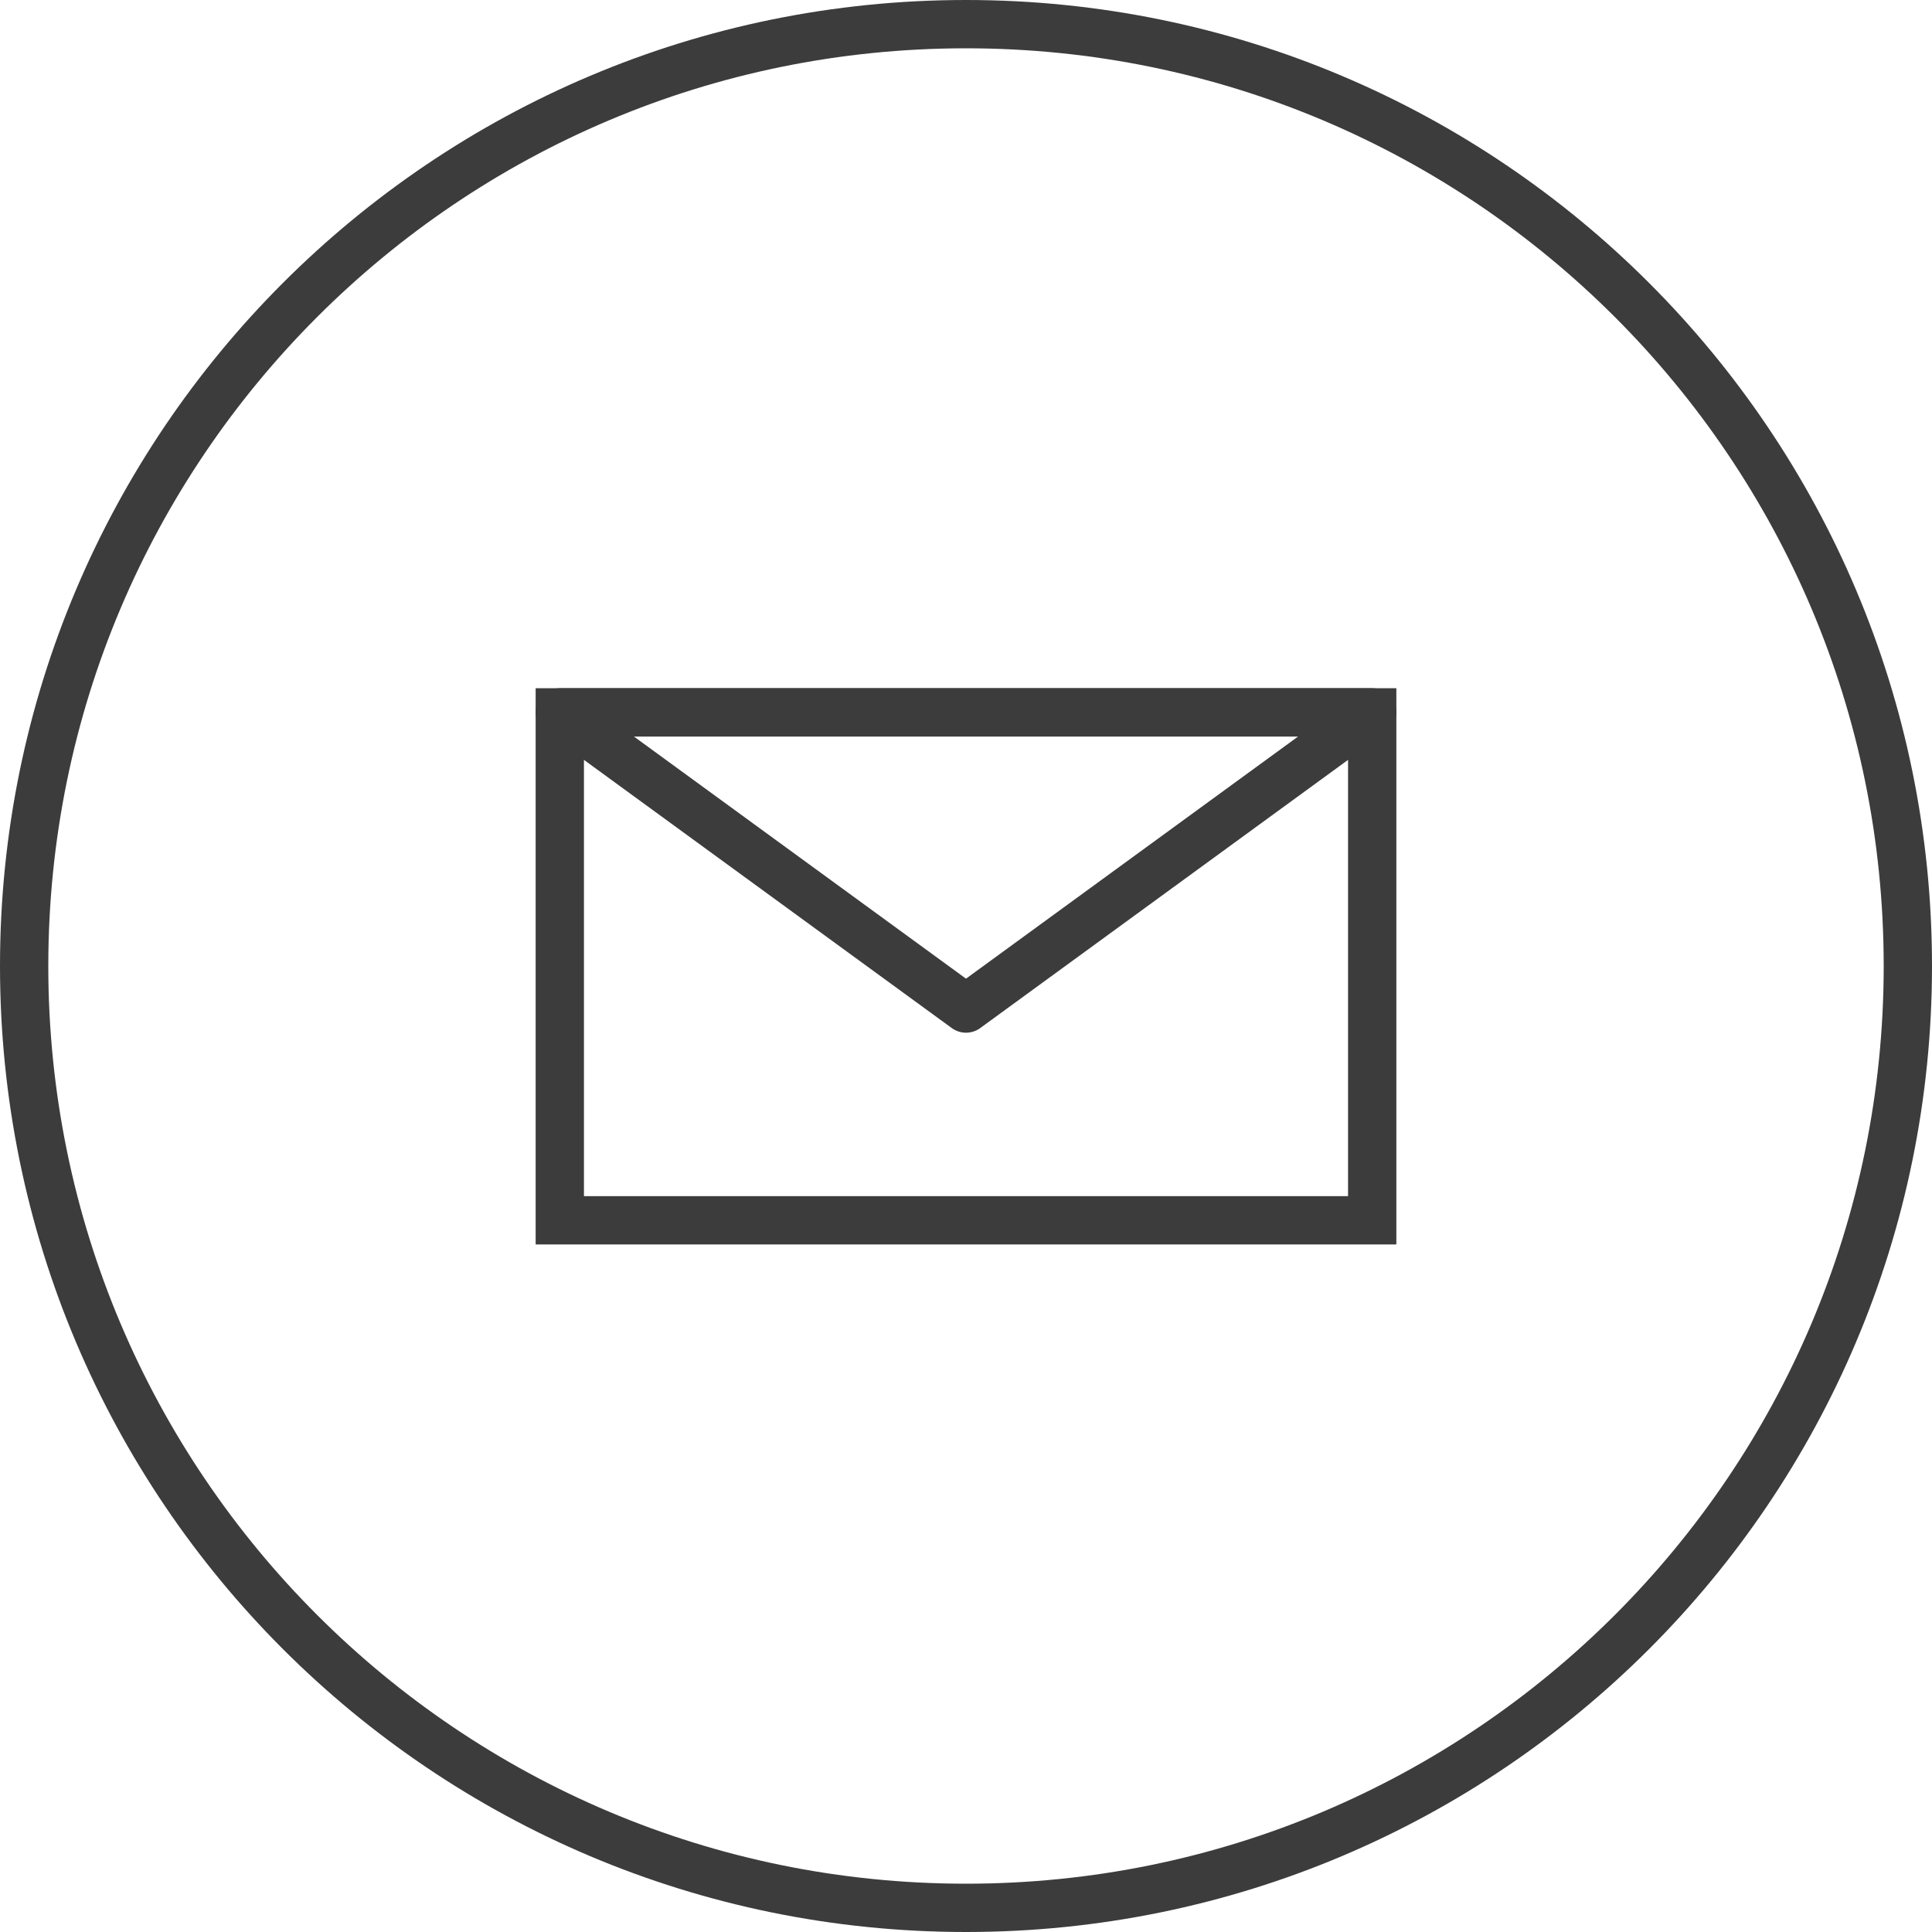
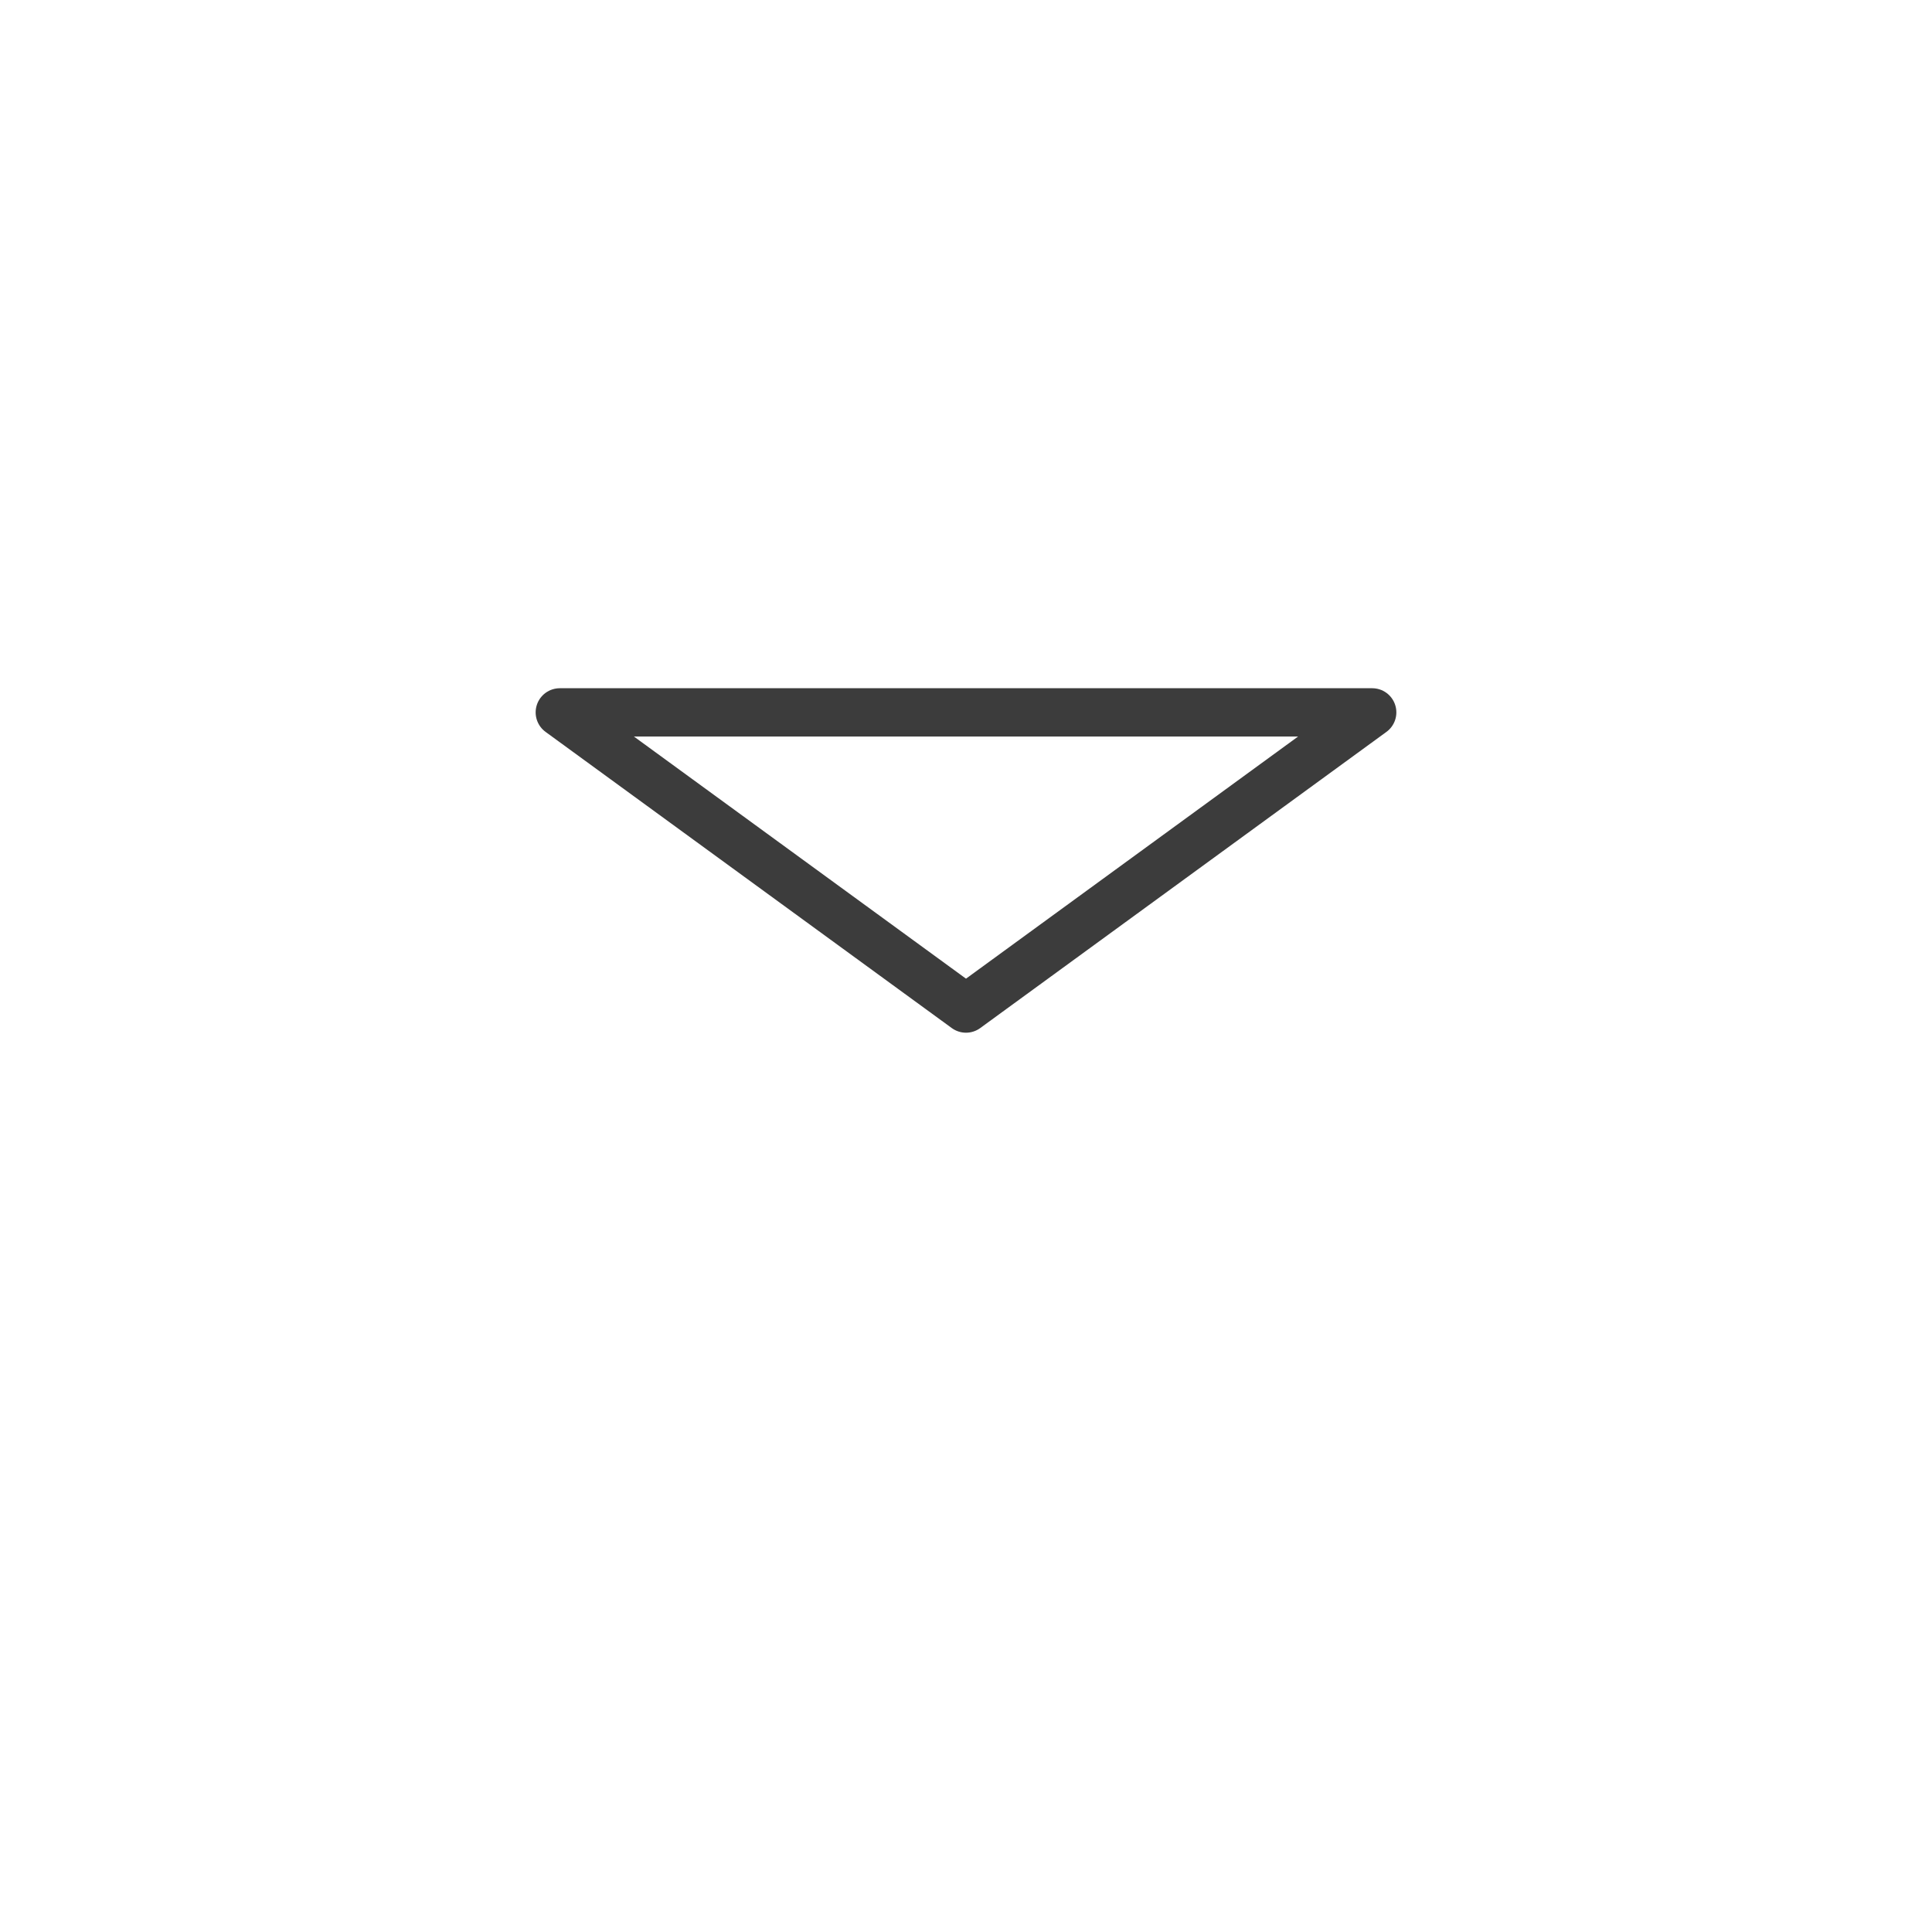
<svg xmlns="http://www.w3.org/2000/svg" width="45" height="45" viewBox="0 0 40 40" fill="none">
-   <path d="M39.5 20C39.5 30.77 30.77 39.5 20 39.5C9.23 39.5 0.5 30.77 0.5 20C0.5 9.23 9.23 0.5 20 0.5C30.77 0.5 39.5 9.23 39.5 20Z" stroke="#3C3C3C" />
-   <path d="M28.41 14.749H11.59V25.265H28.41V14.749Z" stroke="#3C3C3C" stroke-miterlimit="10" />
  <path d="M20 20.881L28.41 14.749H11.59L20 20.881Z" stroke="#3c3c3c" stroke-miterlimit="10" stroke-linejoin="round" />
</svg>